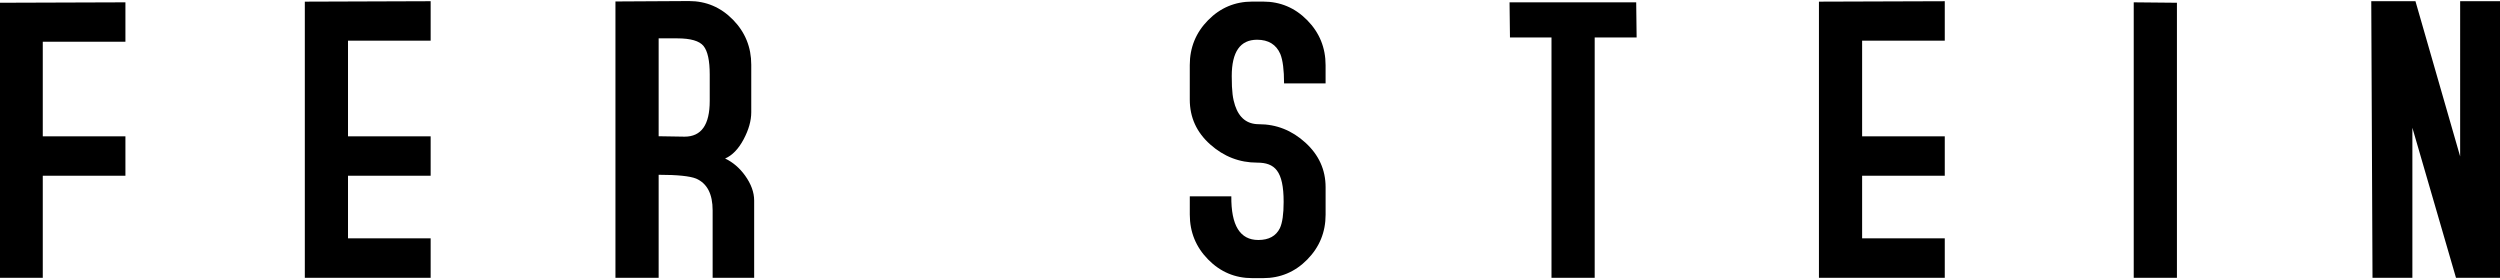
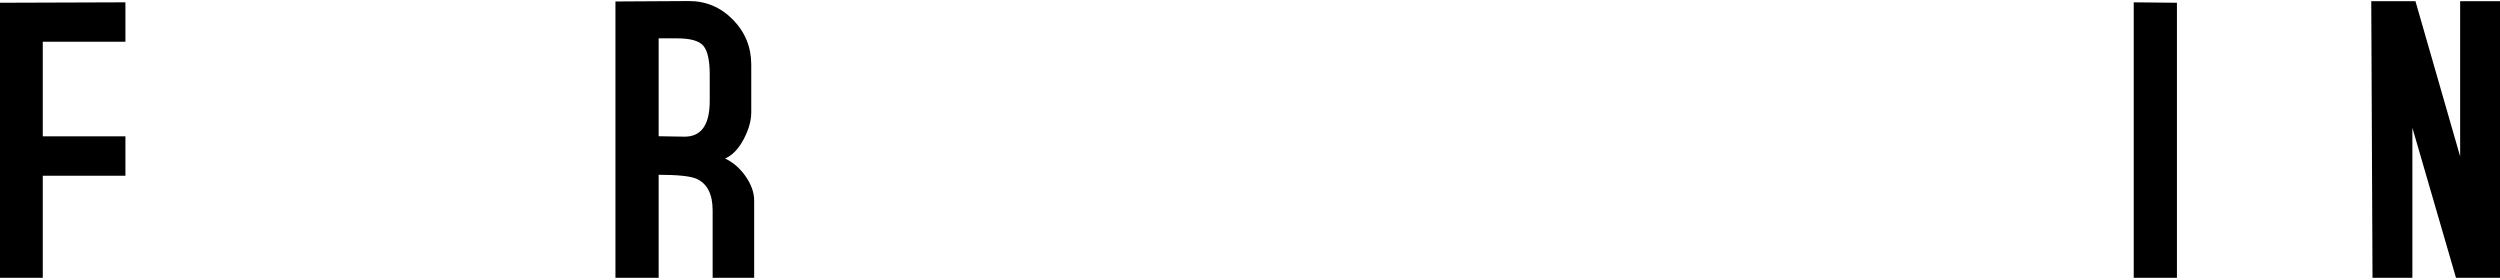
<svg xmlns="http://www.w3.org/2000/svg" width="1153" height="129" viewBox="0 0 1153 129" fill="none">
  <g clip-path="url(#clip0_15_13)">
    <path d="M57.845 62.886V81.06H19.728V128.107H0V1.27L57.845 1.075V19.25H19.728V62.886H57.845Z" fill="black" />
-     <path d="M198.616 109.933V128.107H140.583V0.761L198.616 0.56V18.741H160.499V62.886H198.616V81.06H160.499V109.926H198.616V109.933Z" fill="black" />
    <path d="M347.82 128.107H328.668V97.03C328.668 89.474 326.136 84.591 321.065 82.373C318.15 81.201 312.383 80.611 303.768 80.611V128.107H283.845V0.68L317.749 0.486C325.667 0.486 332.433 3.36 338.053 9.101C343.673 14.842 346.48 21.762 346.48 29.847V51.773C346.48 55.685 345.301 59.865 342.936 64.3C340.572 68.734 337.731 71.668 334.415 73.109C337.986 74.803 341.054 77.416 343.606 80.94C346.413 84.852 347.82 88.704 347.82 92.489V128.113V128.107ZM327.328 46.541V34.369C327.328 27.958 326.377 23.577 324.474 21.219C322.572 18.868 318.519 17.689 312.316 17.689H303.768V62.833L315.739 63.027C323.469 63.027 327.328 57.534 327.328 46.541V46.541Z" fill="black" />
-     <path d="M611.361 38.455H592.209C592.209 32.266 591.633 27.744 590.487 24.903C588.571 20.516 584.994 18.325 579.762 18.325C571.972 18.325 568.079 23.919 568.079 35.106C568.079 42.394 568.589 45.583 569.62 48.705C571.543 54.425 575.2 57.286 580.586 57.286C588.665 57.286 595.813 60.119 602.036 65.773C608.253 71.434 611.368 78.293 611.368 86.359V99.007C611.368 107.072 608.548 113.965 602.914 119.693C597.28 125.42 590.494 128.274 582.549 128.274H577.552C569.607 128.274 562.821 125.407 557.187 119.673C551.553 113.938 548.733 107.038 548.733 98.96V90.552H567.885C567.758 103.977 571.905 110.683 580.332 110.683C585.182 110.683 588.504 108.861 590.293 105.216C591.439 102.745 592.015 98.712 592.015 93.118C592.015 78.809 587.942 75.004 579.796 75.004C571.65 75.004 564.435 72.211 558.152 66.617C551.868 61.024 548.726 54.131 548.726 45.931V29.988C548.726 21.922 551.54 15.029 557.18 9.302C562.821 3.574 569.607 0.734 577.545 0.734H582.542C590.481 0.734 597.267 3.601 602.907 9.335C608.541 15.069 611.361 21.976 611.361 30.055V38.455Z" fill="black" />
-     <path d="M754.818 17.293H735.471V128.107H715.549V17.293H696.397L696.203 1.069H754.617L754.811 17.293H754.818Z" fill="black" />
-     <path d="M896.928 109.933V128.107H838.896V0.761L896.928 0.566V18.741H858.811V62.886H896.928V81.06H858.811V109.926H896.928V109.933Z" fill="black" />
    <path d="M1004 128.107H984.074V1.075L1004 1.27V128.107Z" fill="black" />
    <path d="M1153 128.107H1132.7L1112.59 58.92V128.107H1094.2L1093.63 0.56H1114.01L1134.62 72.151V0.56H1153.01V128.107H1153Z" fill="black" />
  </g>
  <defs>
    <clipPath id="clip0_15_13">
      <rect width="1153" height="127.788" fill="white" transform="translate(0 0.486)" />
    </clipPath>
  </defs>
</svg>